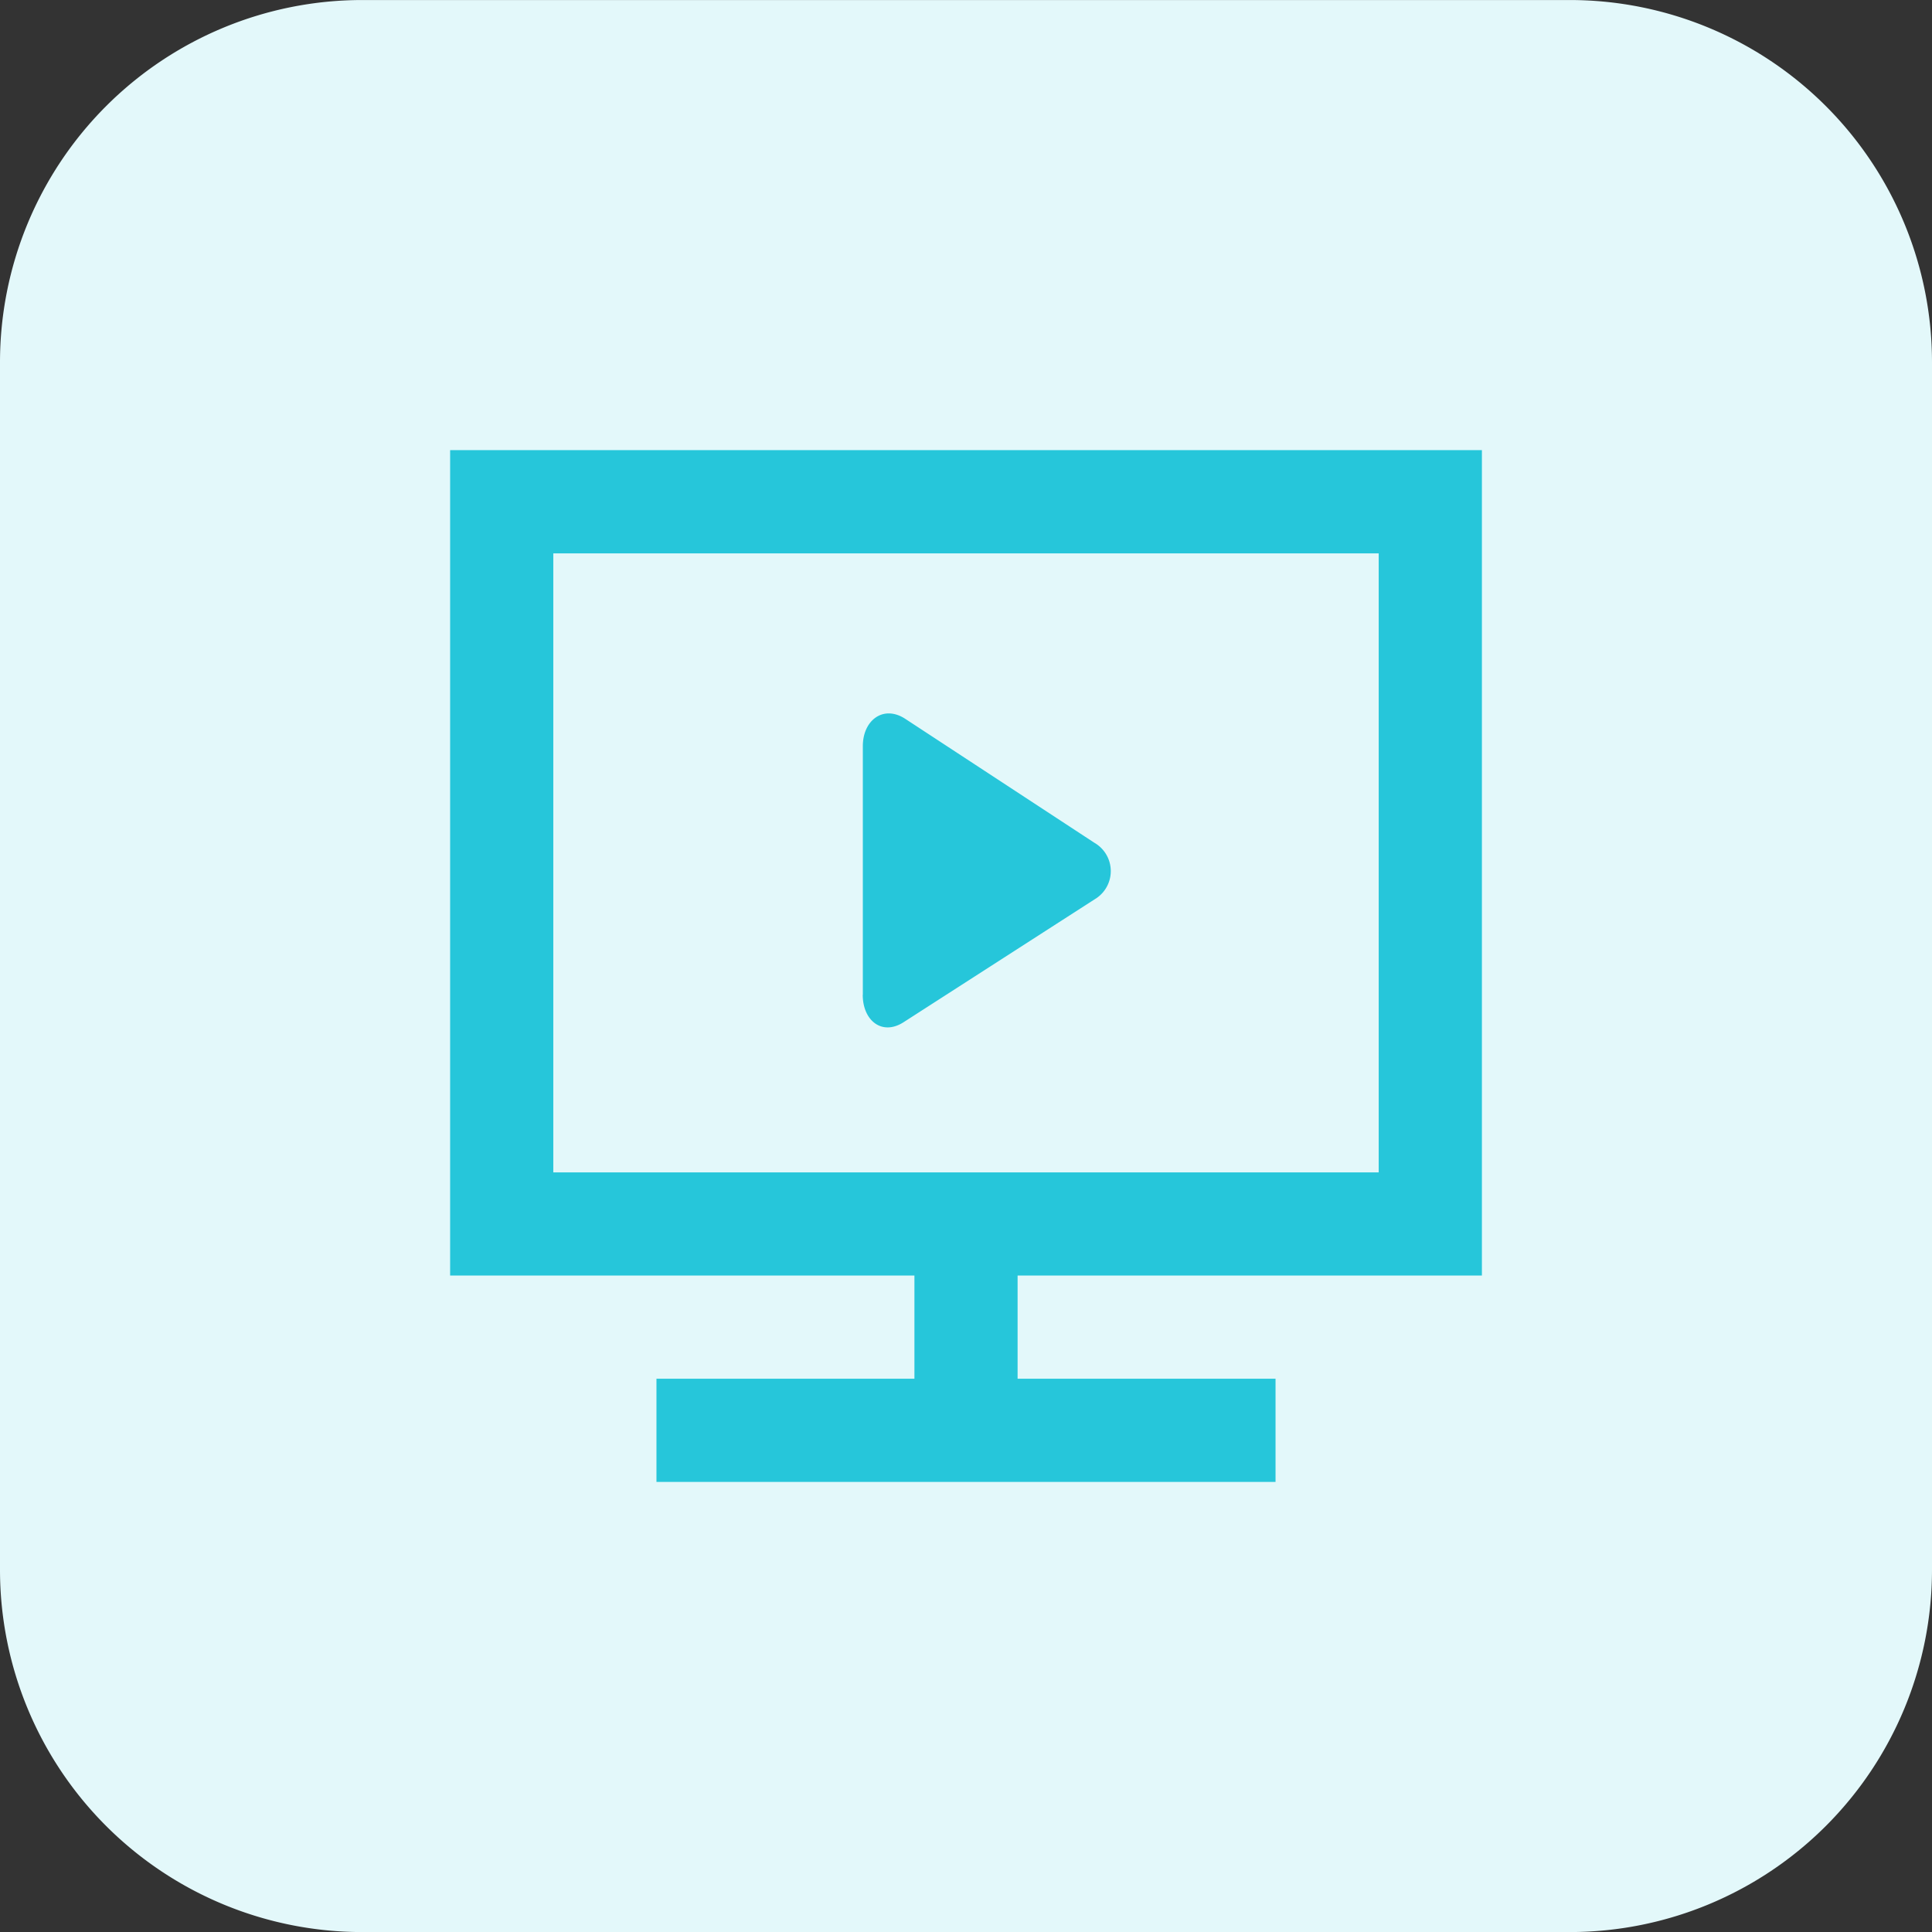
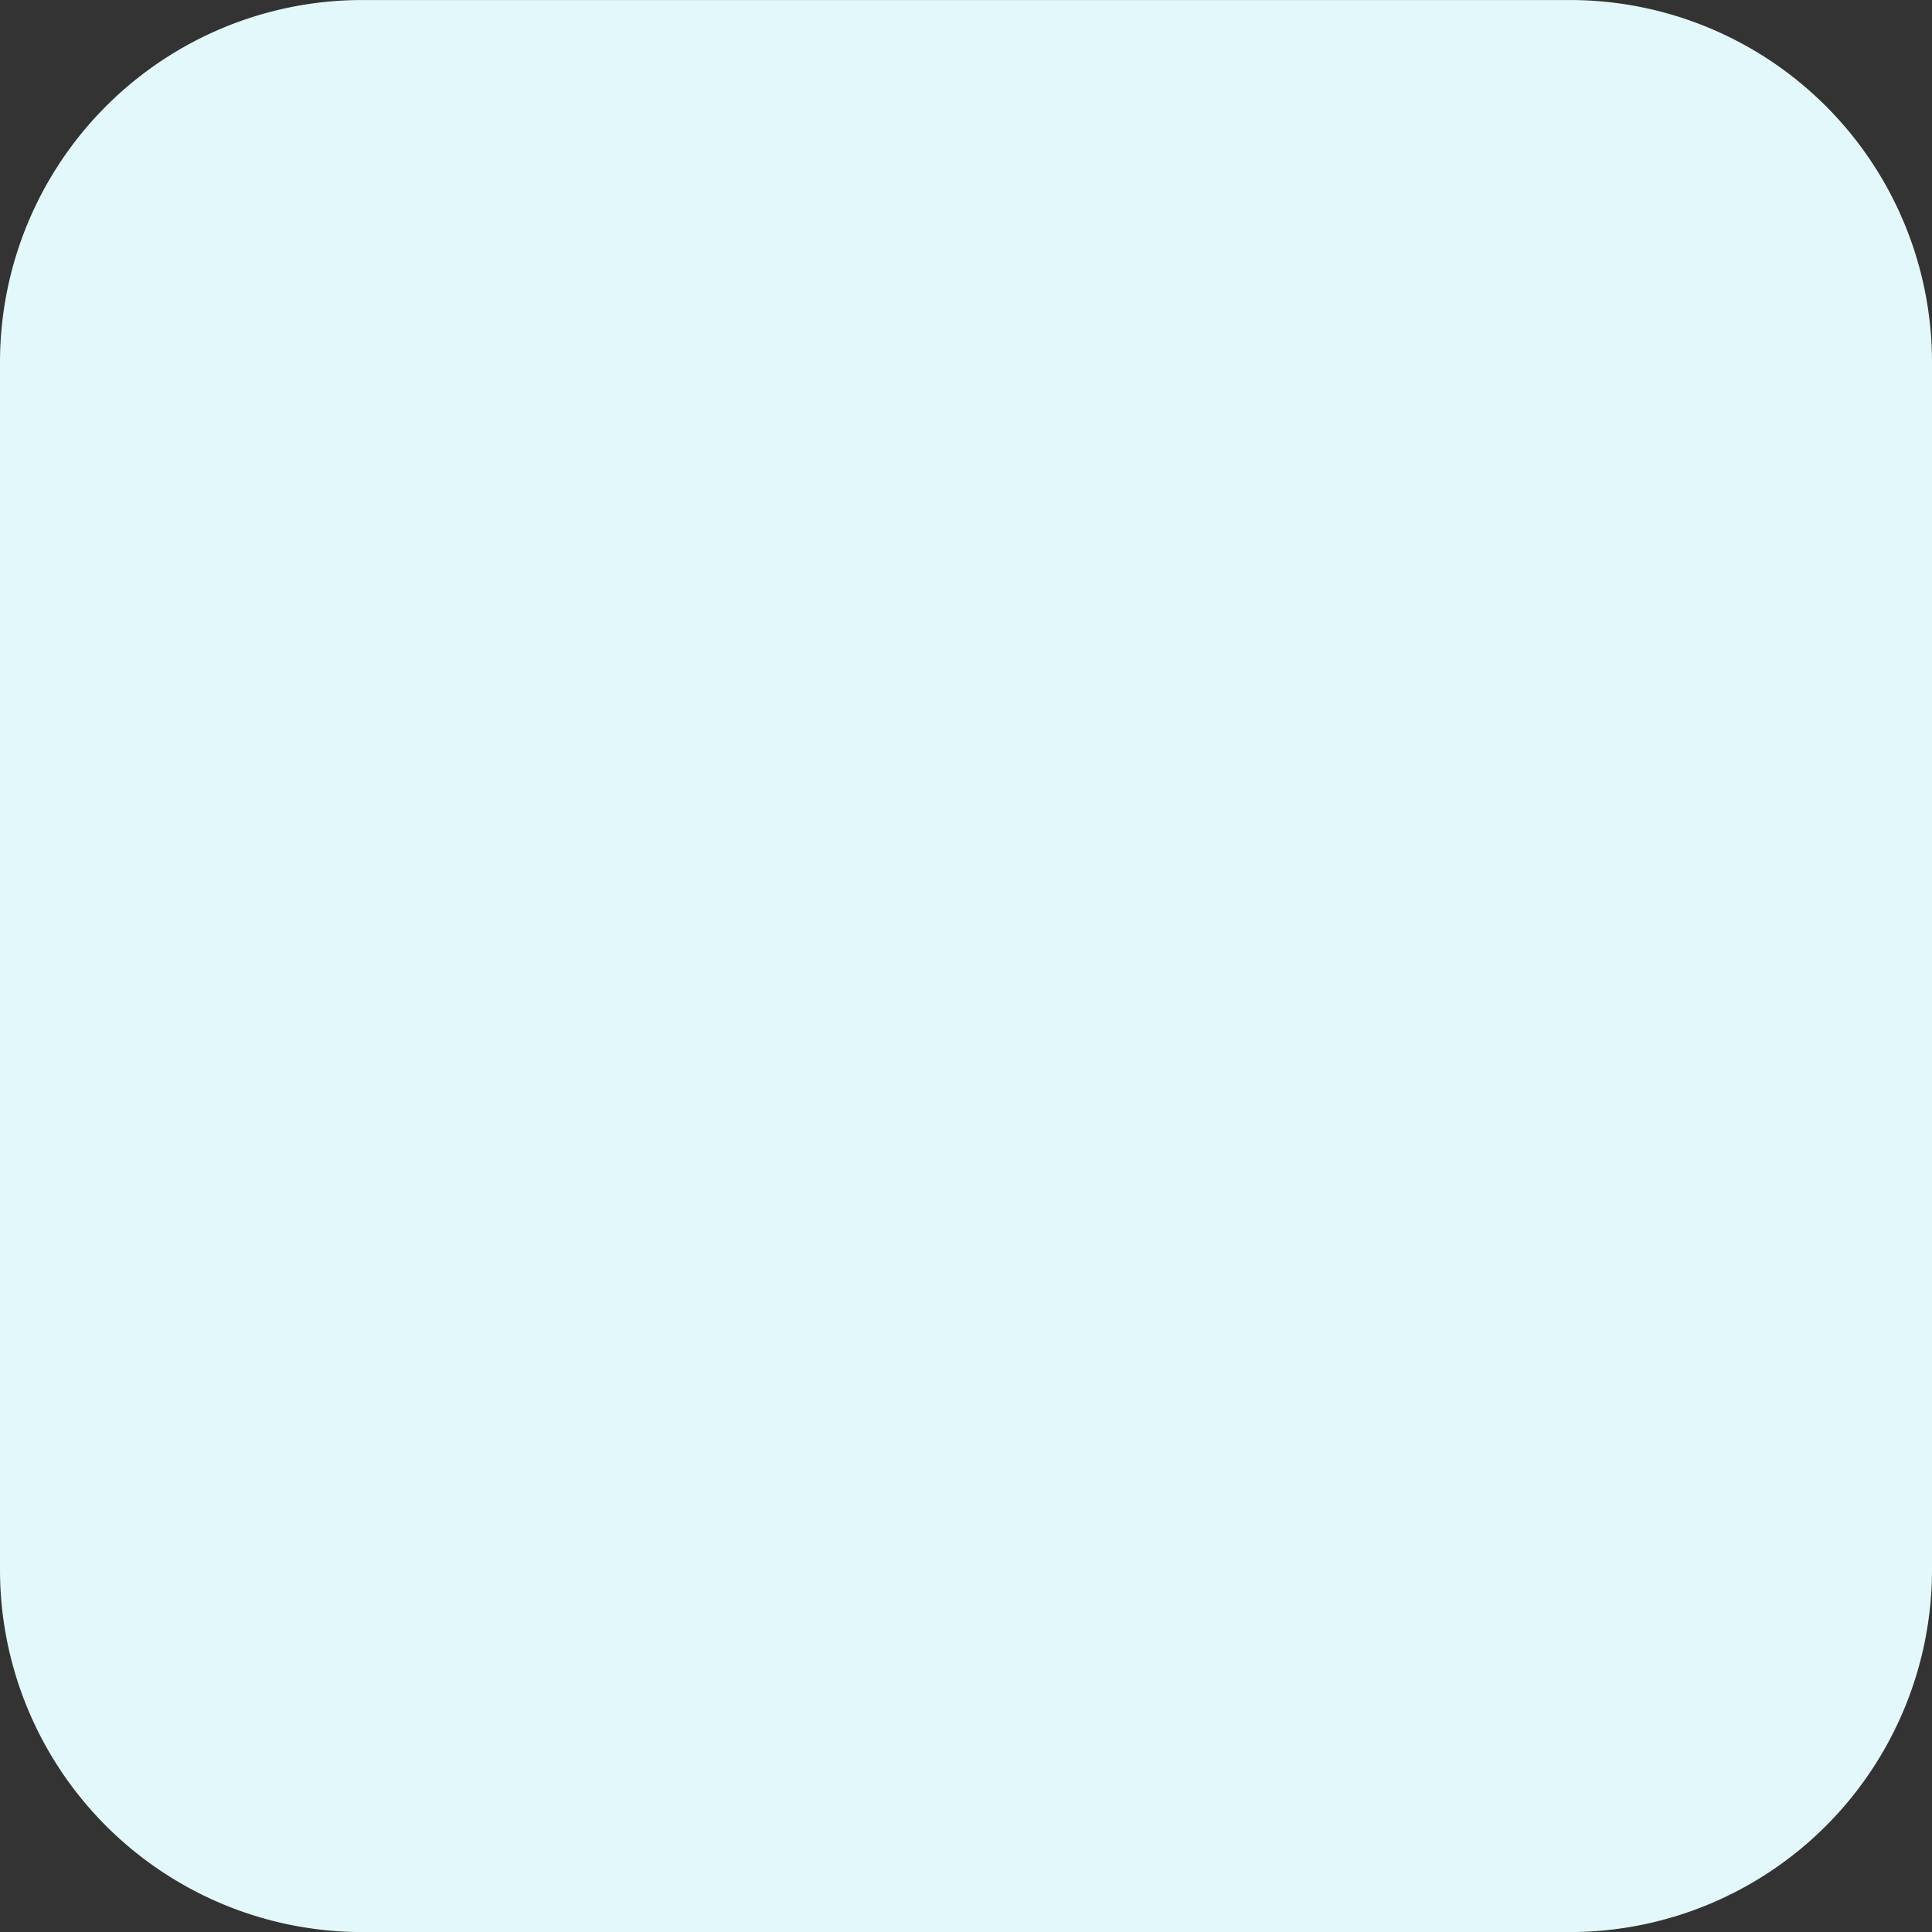
<svg xmlns="http://www.w3.org/2000/svg" width="65" height="65.001" viewBox="0 0 65 65.001">
  <rect x="0" y="0" width="65" height="65.001" fill="#333333" stroke="none" />
  <g id="i-video_backup" data-name="i-video backup" transform="translate(-2696.874 -4071.398)">
    <path id="Path_780" data-name="Path 780" d="M2749.687,4136.4h-40.625a12.188,12.188,0,0,1-12.188-12.188v-40.625a12.188,12.188,0,0,1,12.188-12.188h40.625a12.188,12.188,0,0,1,12.187,12.188v40.625A12.189,12.189,0,0,1,2749.687,4136.4Z" fill="#e3f8fa" />
-     <path id="desktop" d="M2746.731,4086.542h-34.713v27.77h15.621v3.472h-8.679v3.471h20.828v-3.471h-8.678v-3.472h15.621Zm-3.472,24.3h-27.77v-20.827h27.77Zm-17.356-5.974V4096.5c0-.863.679-1.389,1.41-.929l6.38,4.181a1.1,1.1,0,0,1,.078,1.858l-6.5,4.181C2726.543,4106.255,2725.9,4105.73,2725.9,4104.867Z" fill="#26c6da" />
  </g>
</svg>